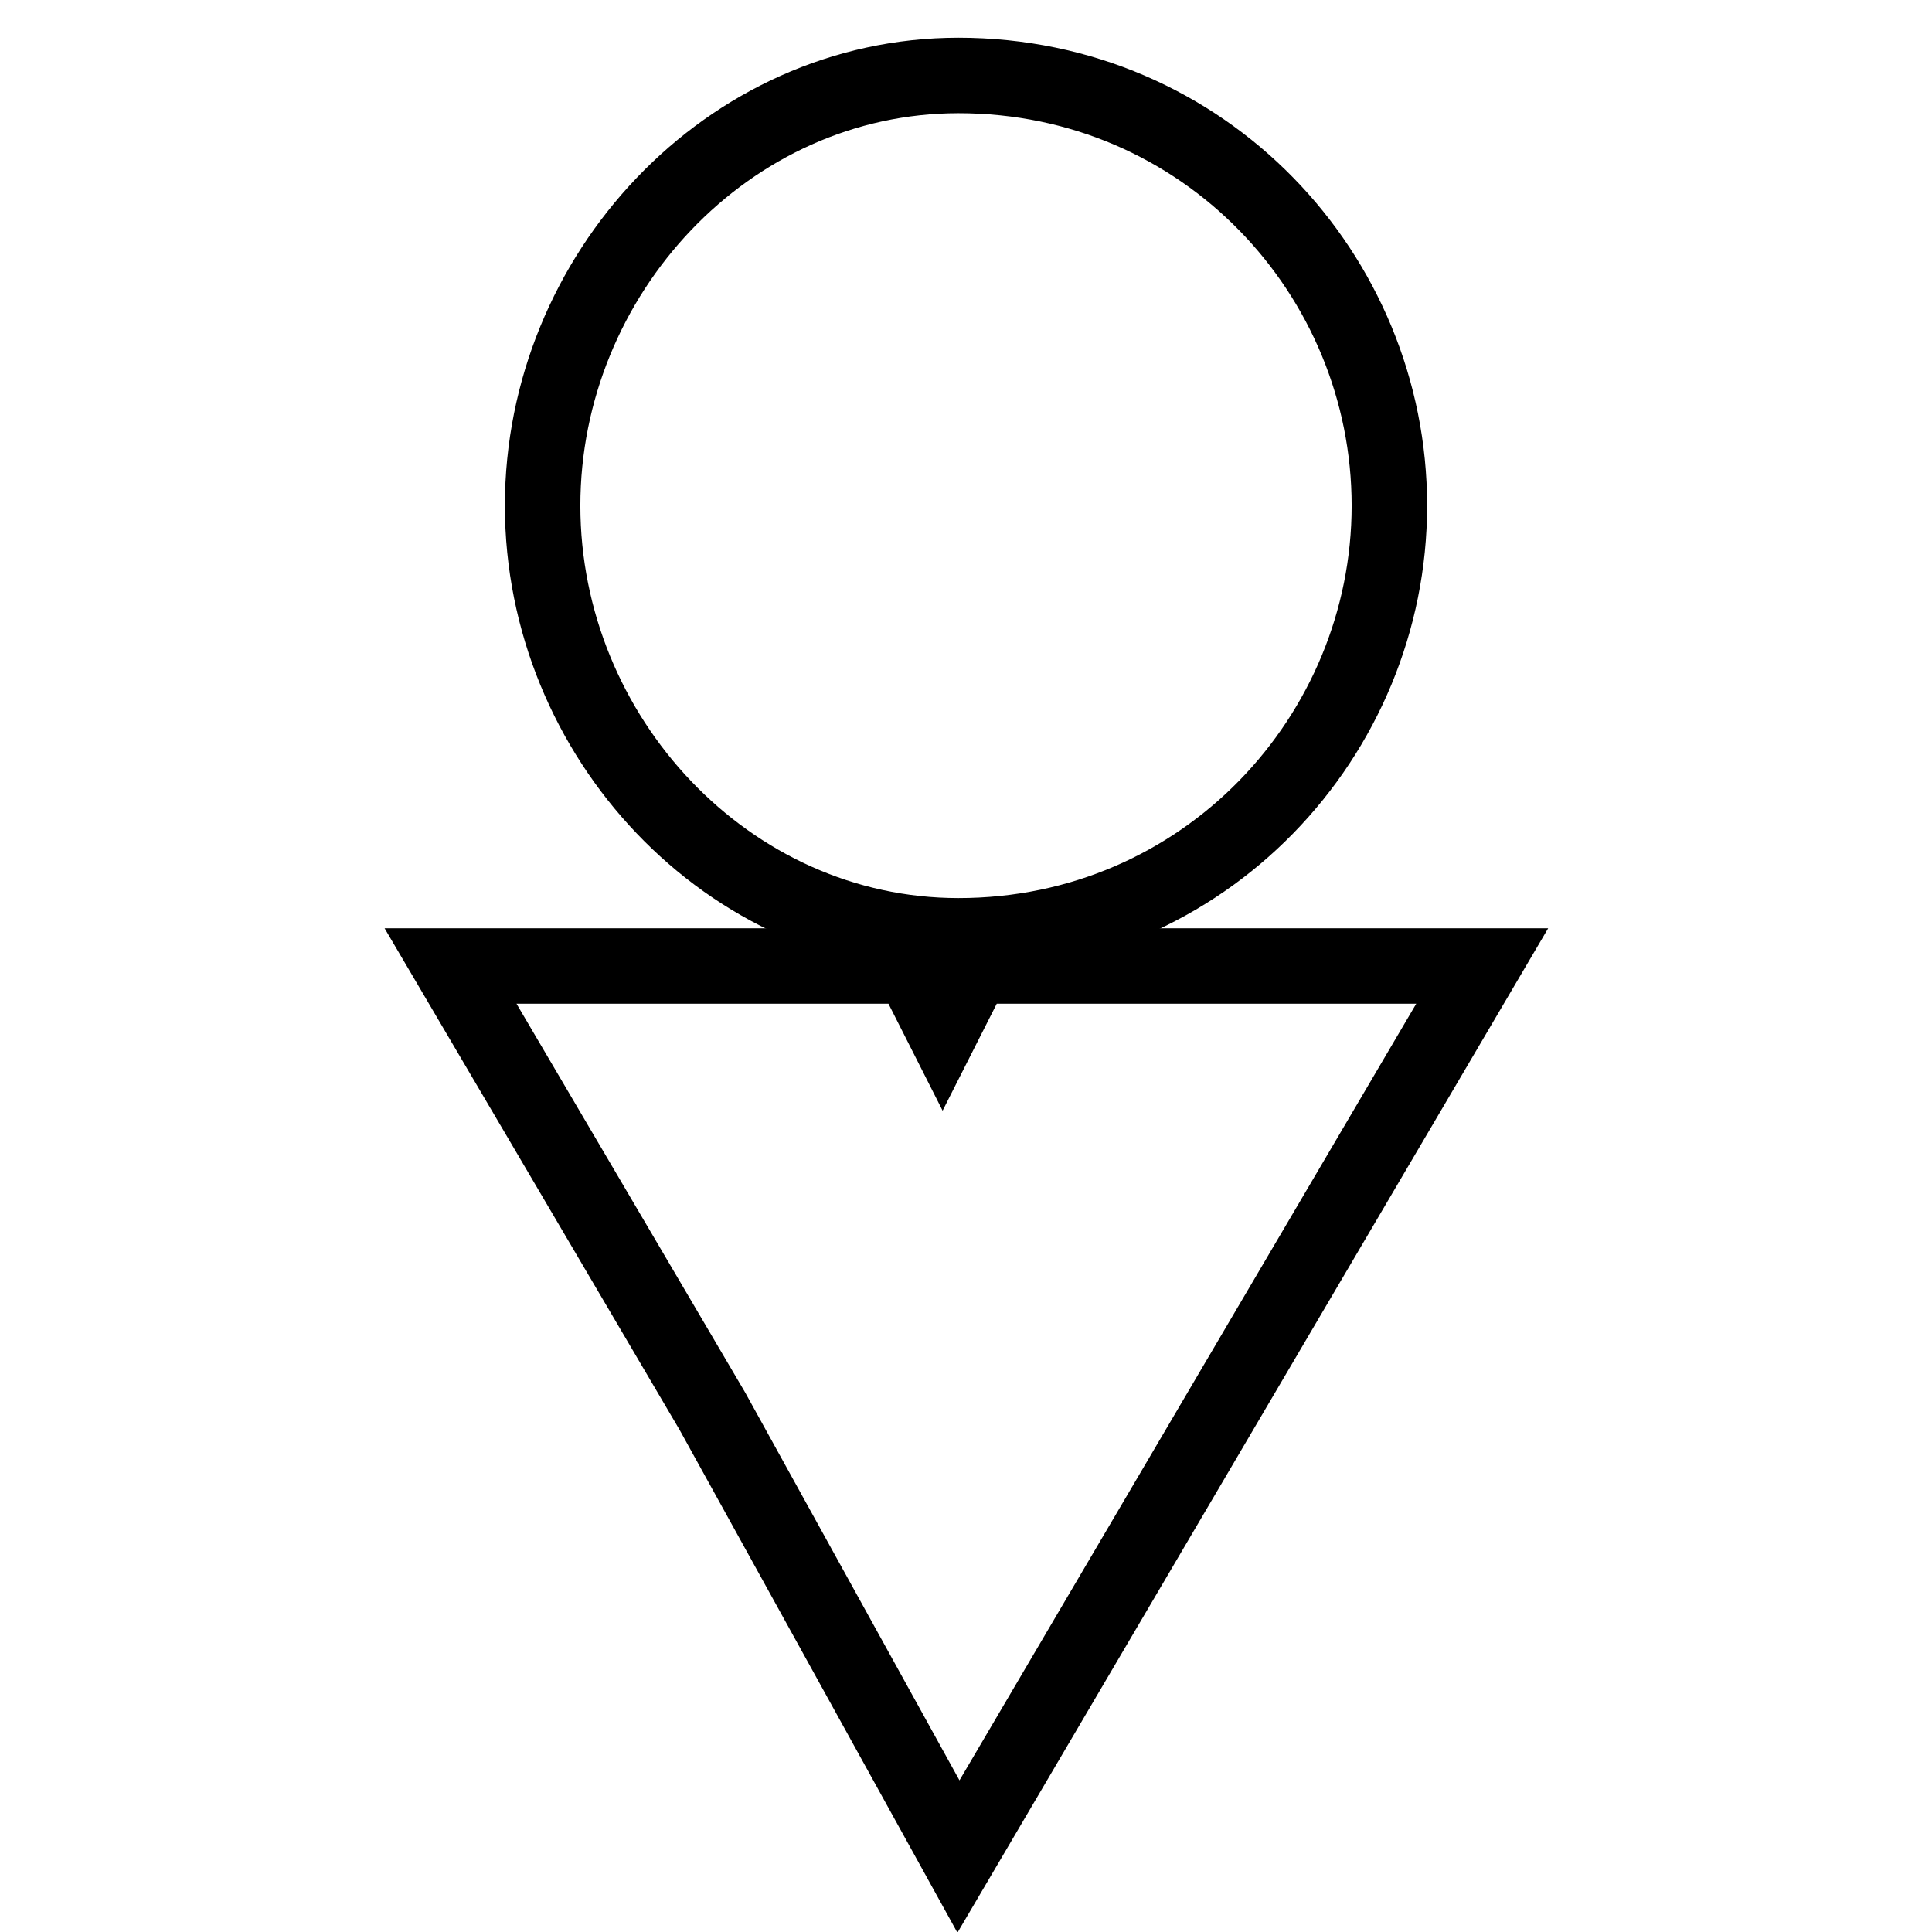
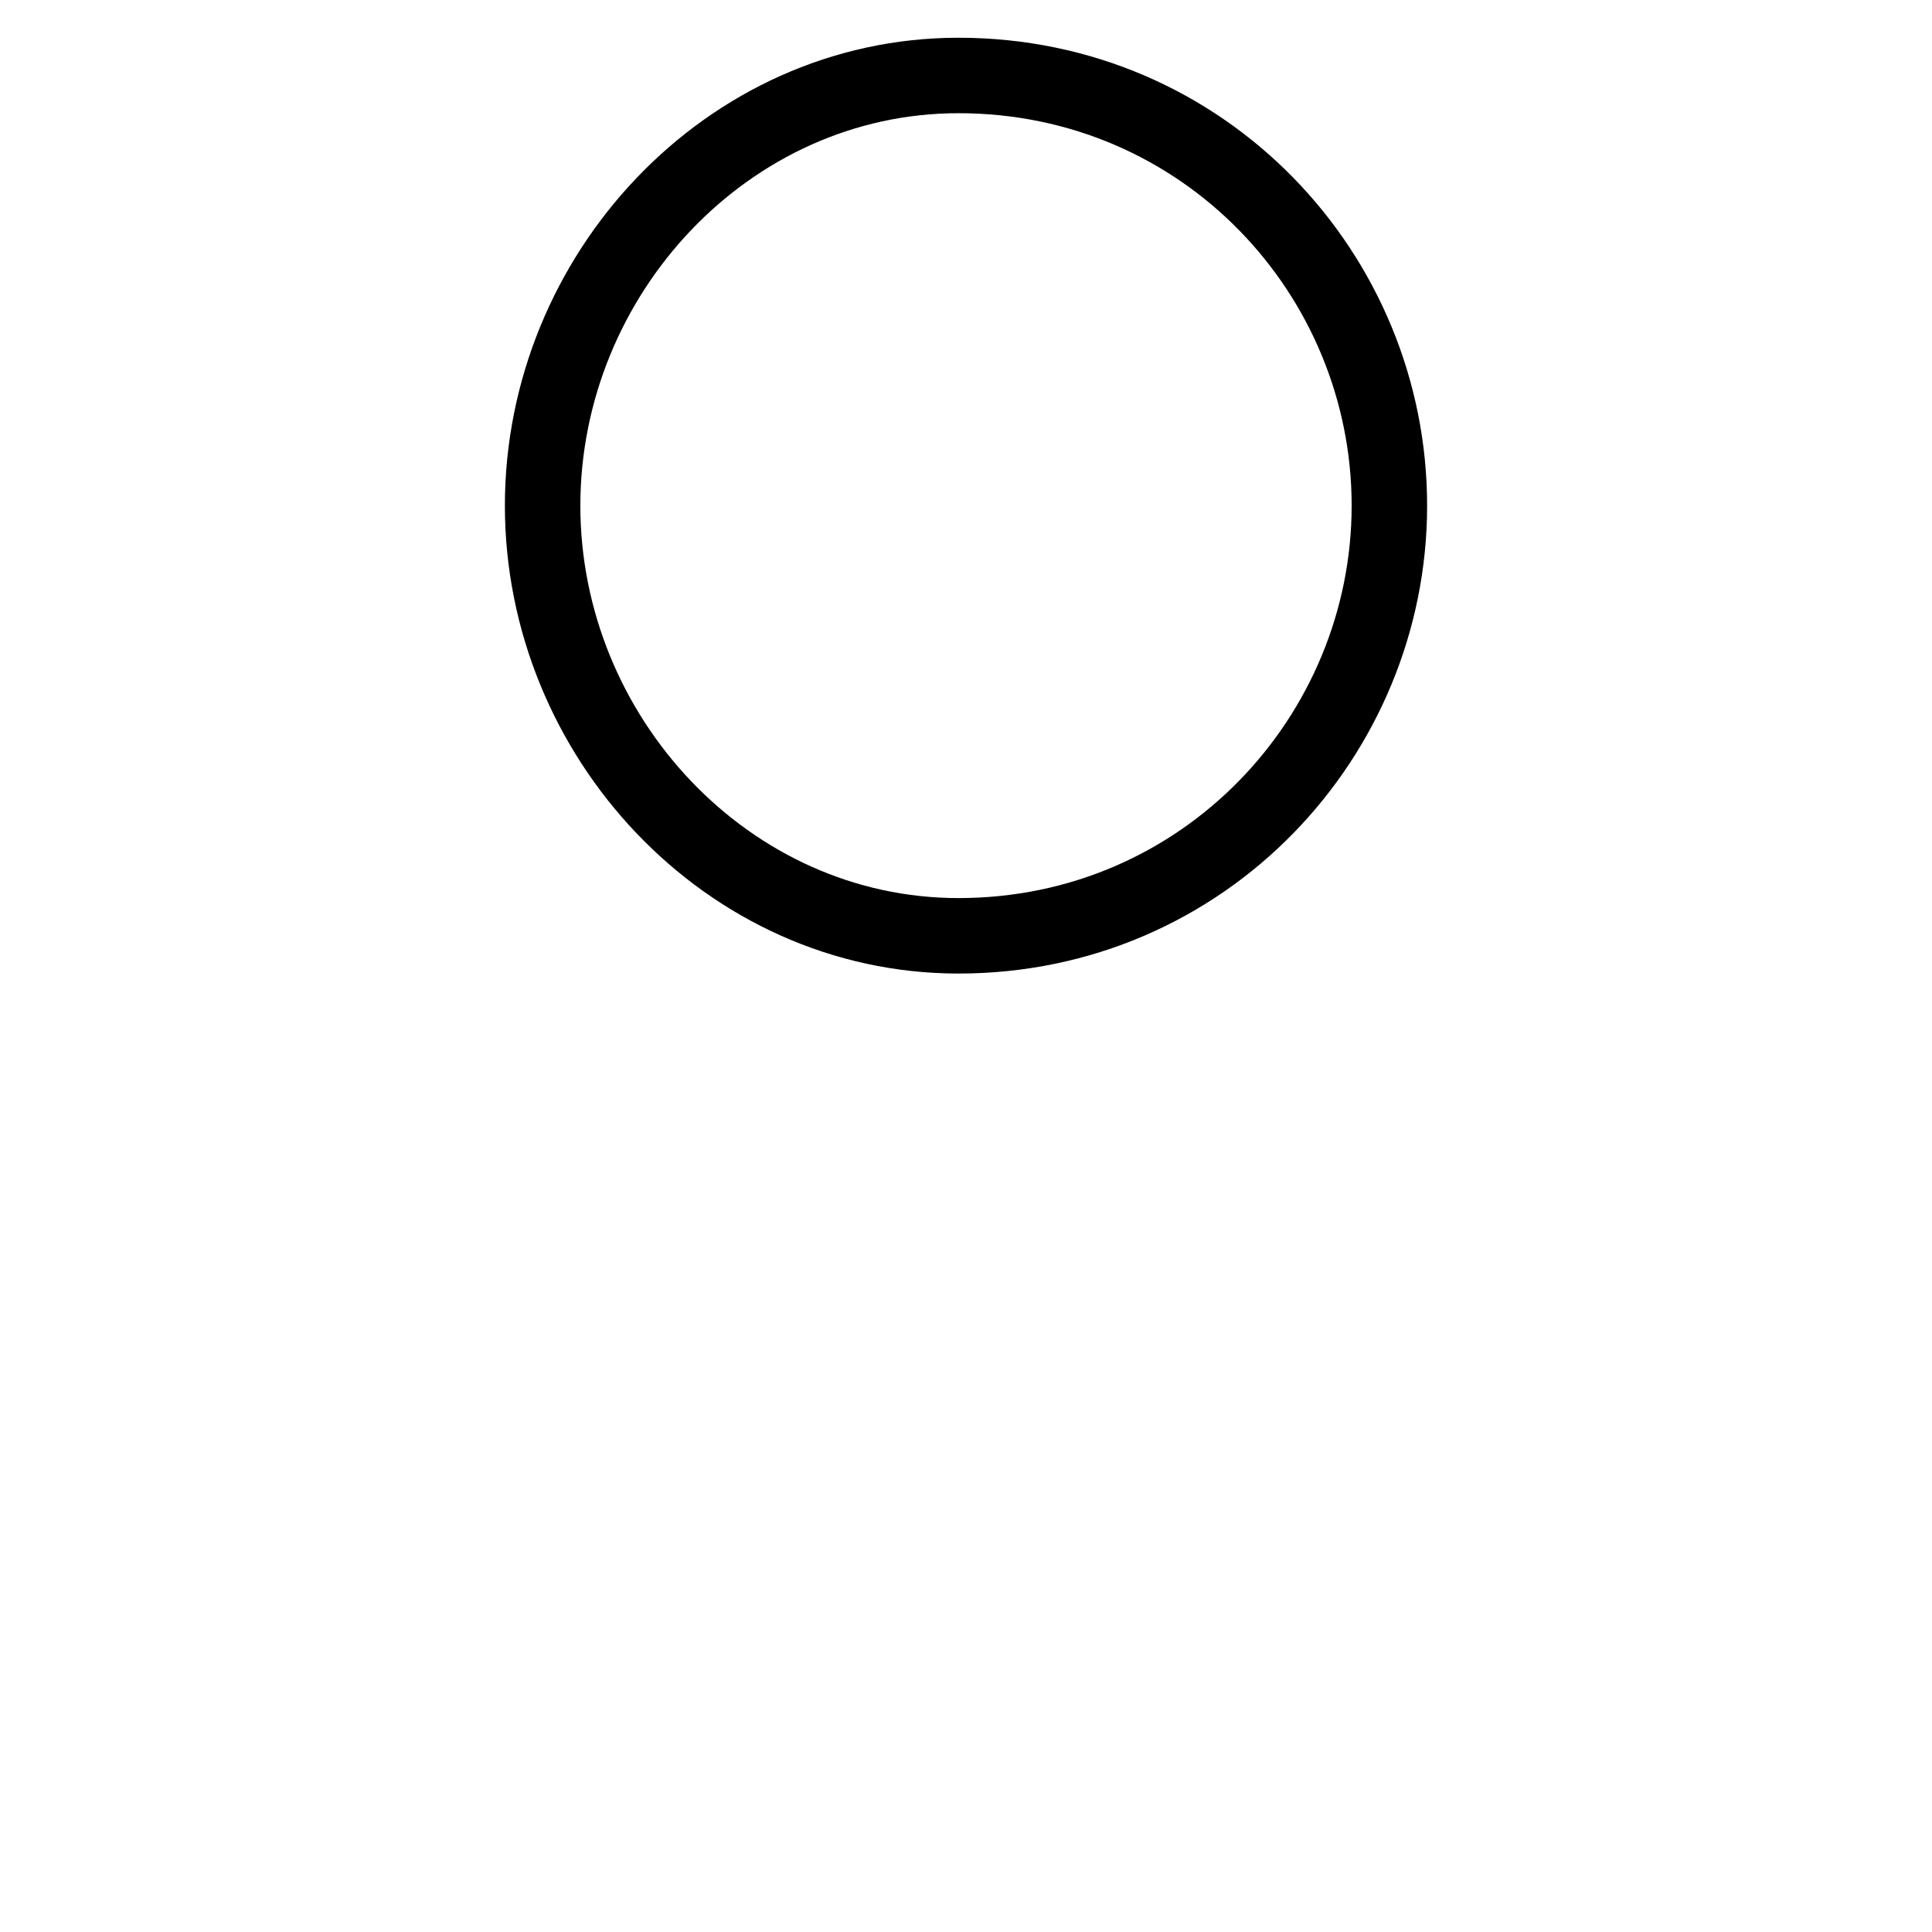
<svg xmlns="http://www.w3.org/2000/svg" version="1.1" x="0px" y="0px" viewBox="0 0 256 256" enable-background="new 0 0 256 256" xml:space="preserve">
  <g>
    <g>
-       <path stroke-width="10" fill-opacity="0" stroke="#000000" d="M127,246l34.7-59l34.7-59H129l0,0l-4.1,8.1l-4.1-8.1l0,0H59.7l34.7,59L127,246z" />
      <path stroke-width="10" fill-opacity="0" stroke="#000000" d="M127,10c32.6,0,57.1,26.4,57.1,57c0,30.5-24.5,57-57.1,57c-30.6,0-55.1-26.4-55.1-57C71.9,36.4,96.4,10,127,10L127,10z" />
    </g>
  </g>
</svg>